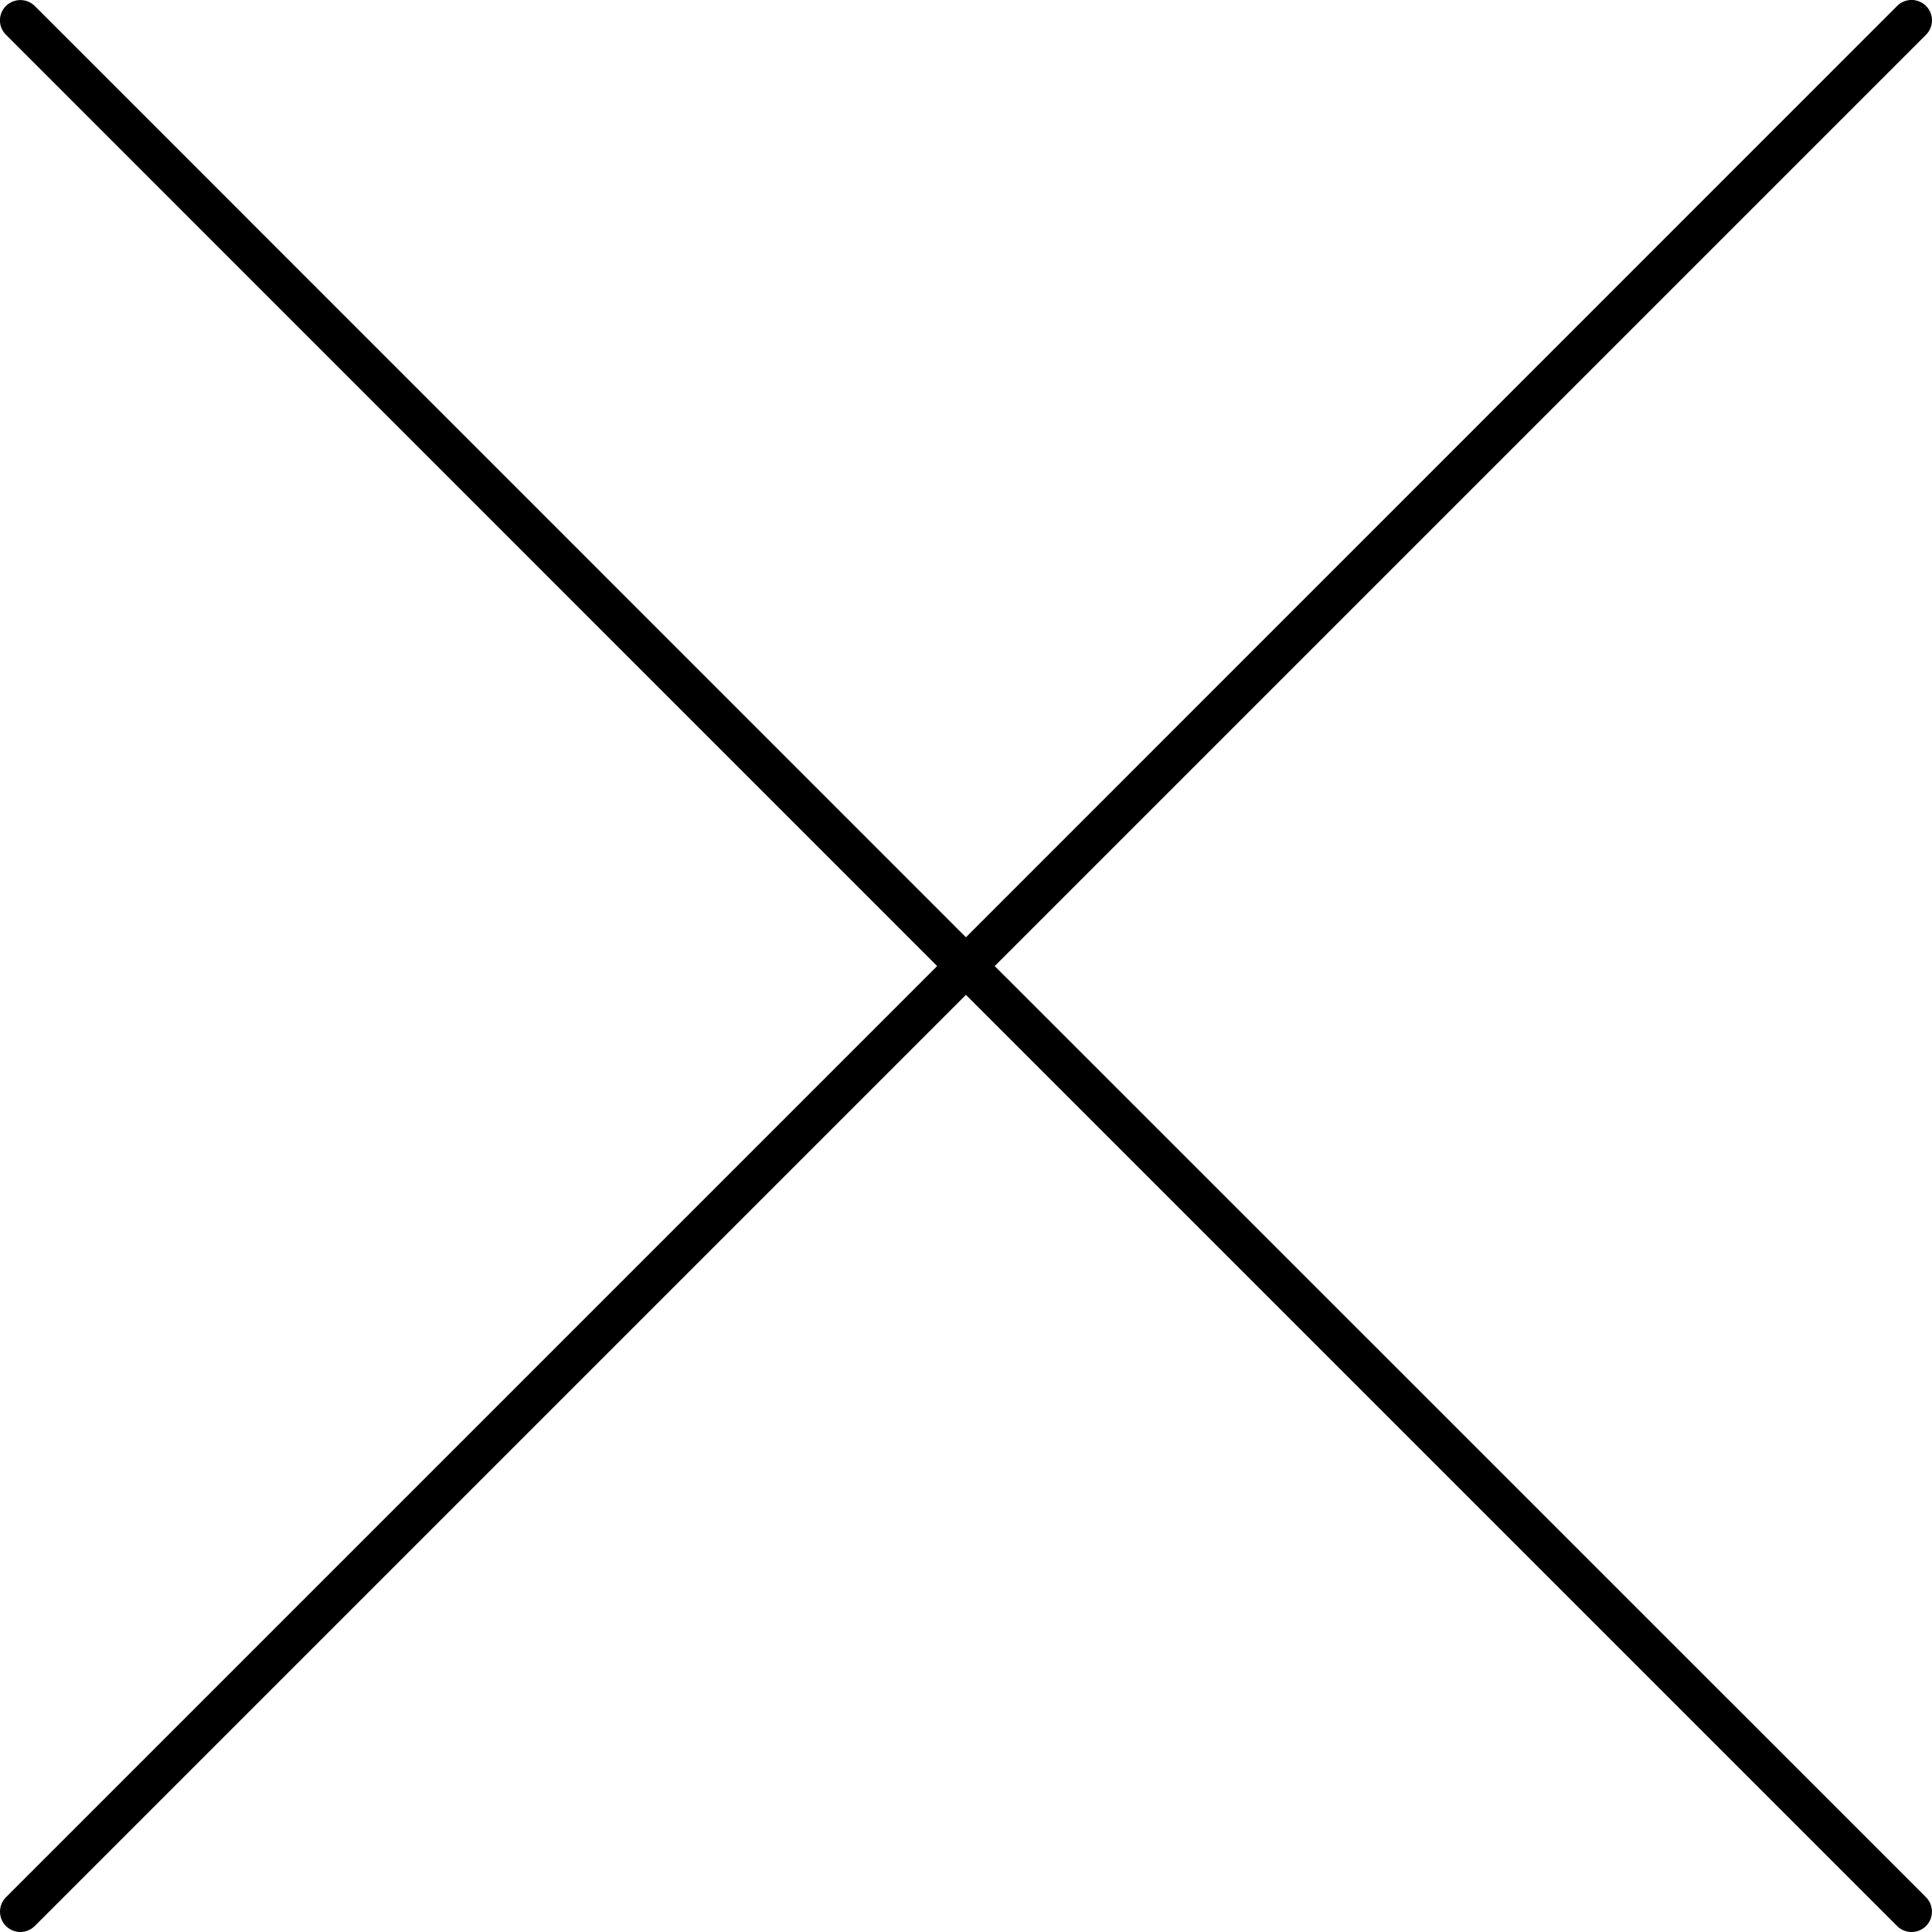
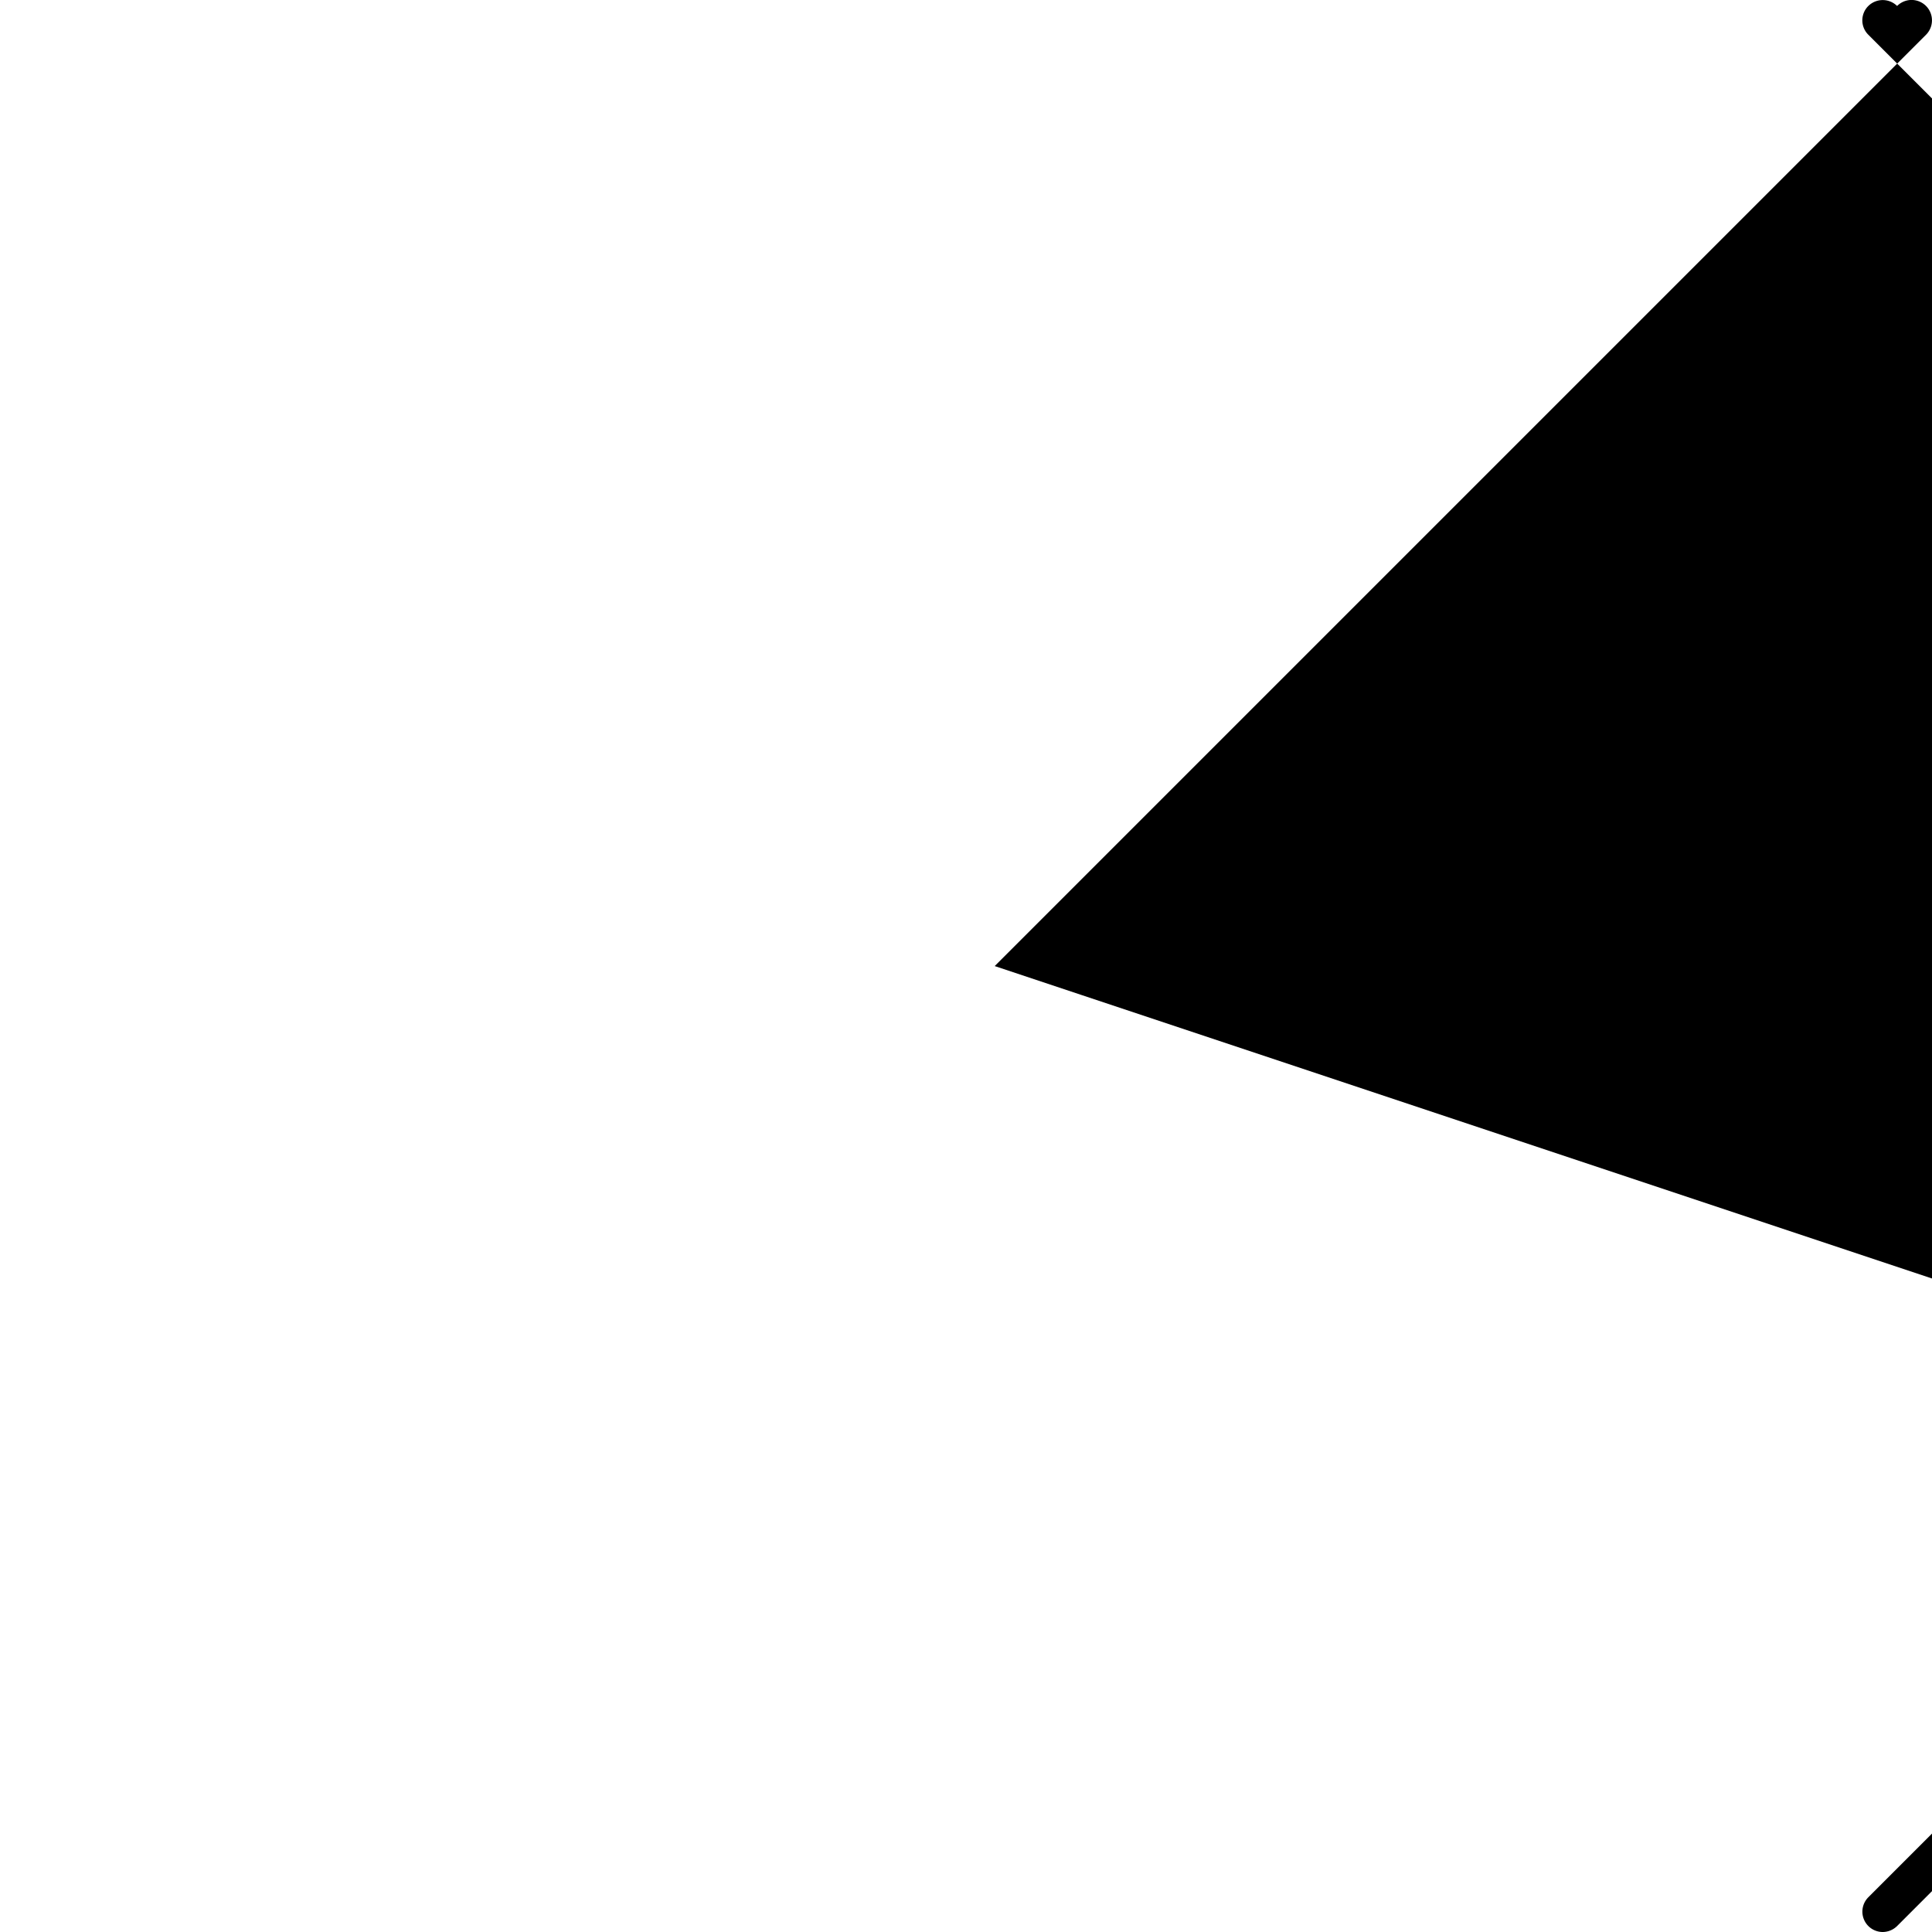
<svg xmlns="http://www.w3.org/2000/svg" viewBox="0 0 142.33 142.33">
-   <path d="M254.49,249.82l68.61-68.61a1.5,1.5,0,0,0-2.13-2.12l-68.6,68.61-68.6-68.61a1.51,1.51,0,0,0-2.12,0,1.49,1.49,0,0,0,0,2.12l68.6,68.61-68.6,68.6a1.5,1.5,0,0,0,1.06,2.56,1.53,1.53,0,0,0,1.06-.44l68.6-68.6,68.6,68.6a1.51,1.51,0,0,0,2.13,0,1.51,1.51,0,0,0,0-2.12Z" transform="translate(-181.21 -178.65)" />
+   <path d="M254.49,249.82l68.61-68.61a1.5,1.5,0,0,0-2.13-2.12a1.51,1.51,0,0,0-2.12,0,1.49,1.49,0,0,0,0,2.12l68.6,68.61-68.6,68.6a1.5,1.5,0,0,0,1.06,2.56,1.53,1.53,0,0,0,1.06-.44l68.6-68.6,68.6,68.6a1.51,1.51,0,0,0,2.13,0,1.51,1.51,0,0,0,0-2.12Z" transform="translate(-181.21 -178.65)" />
</svg>